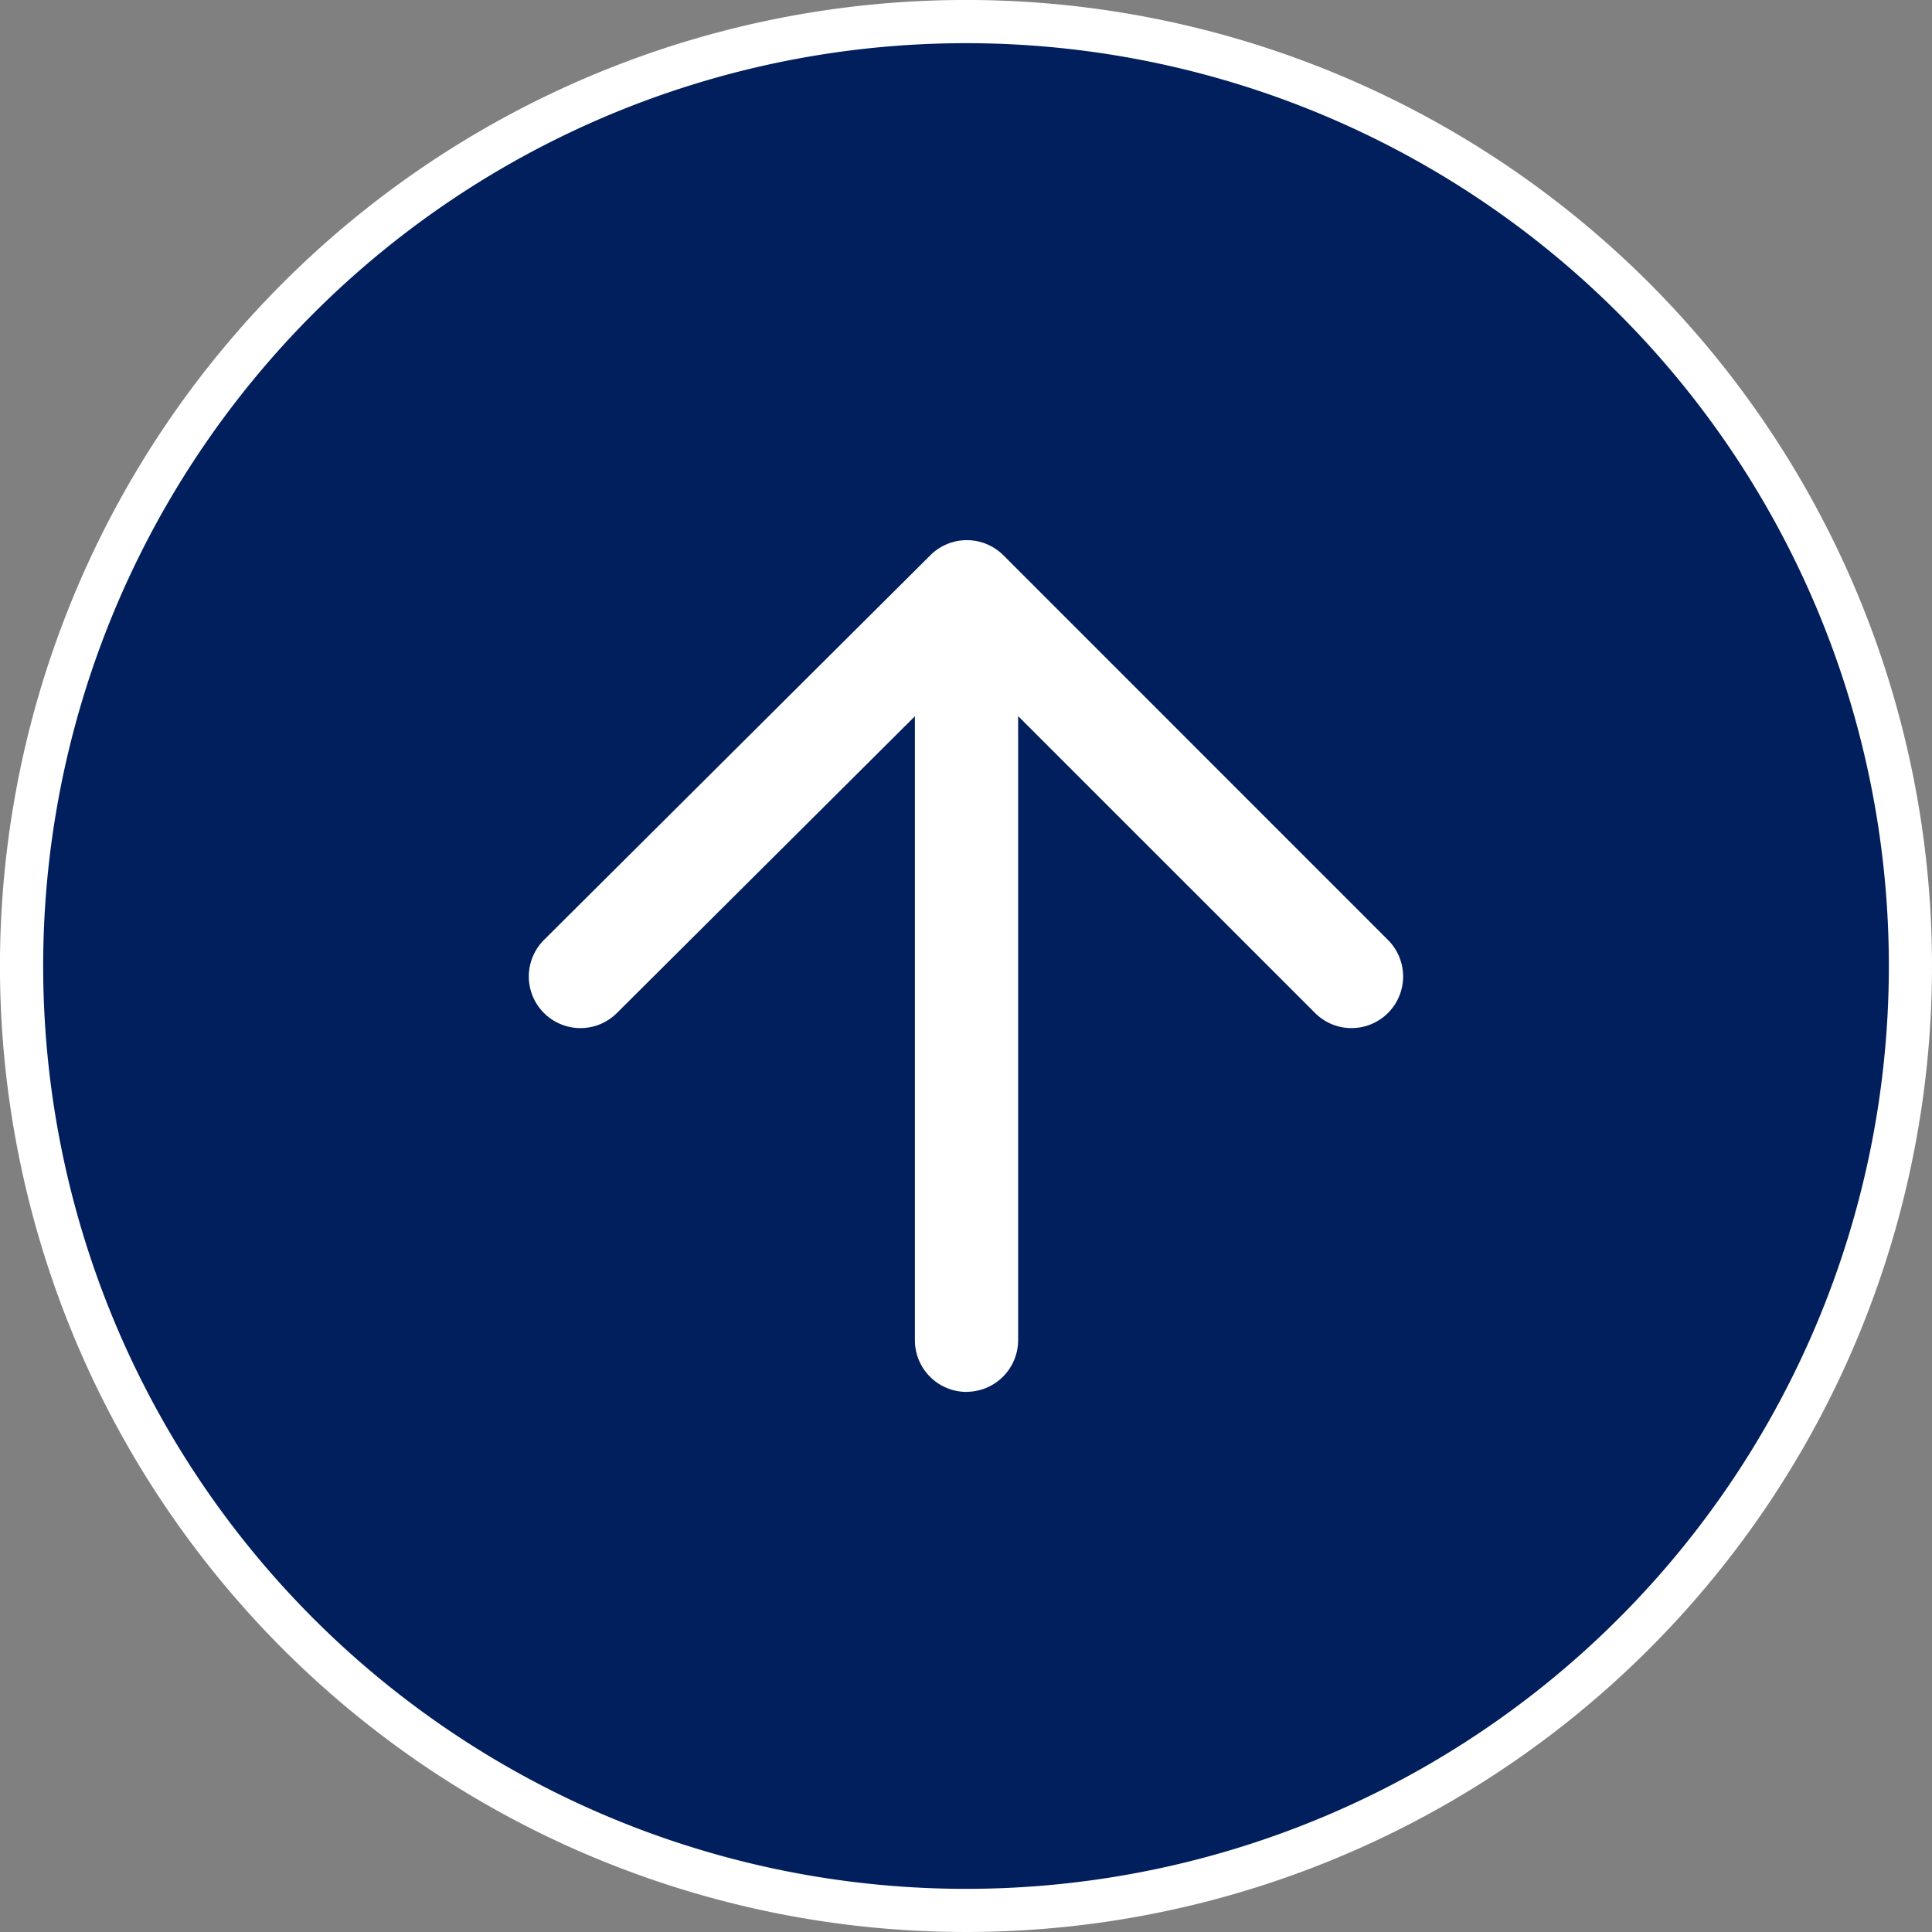
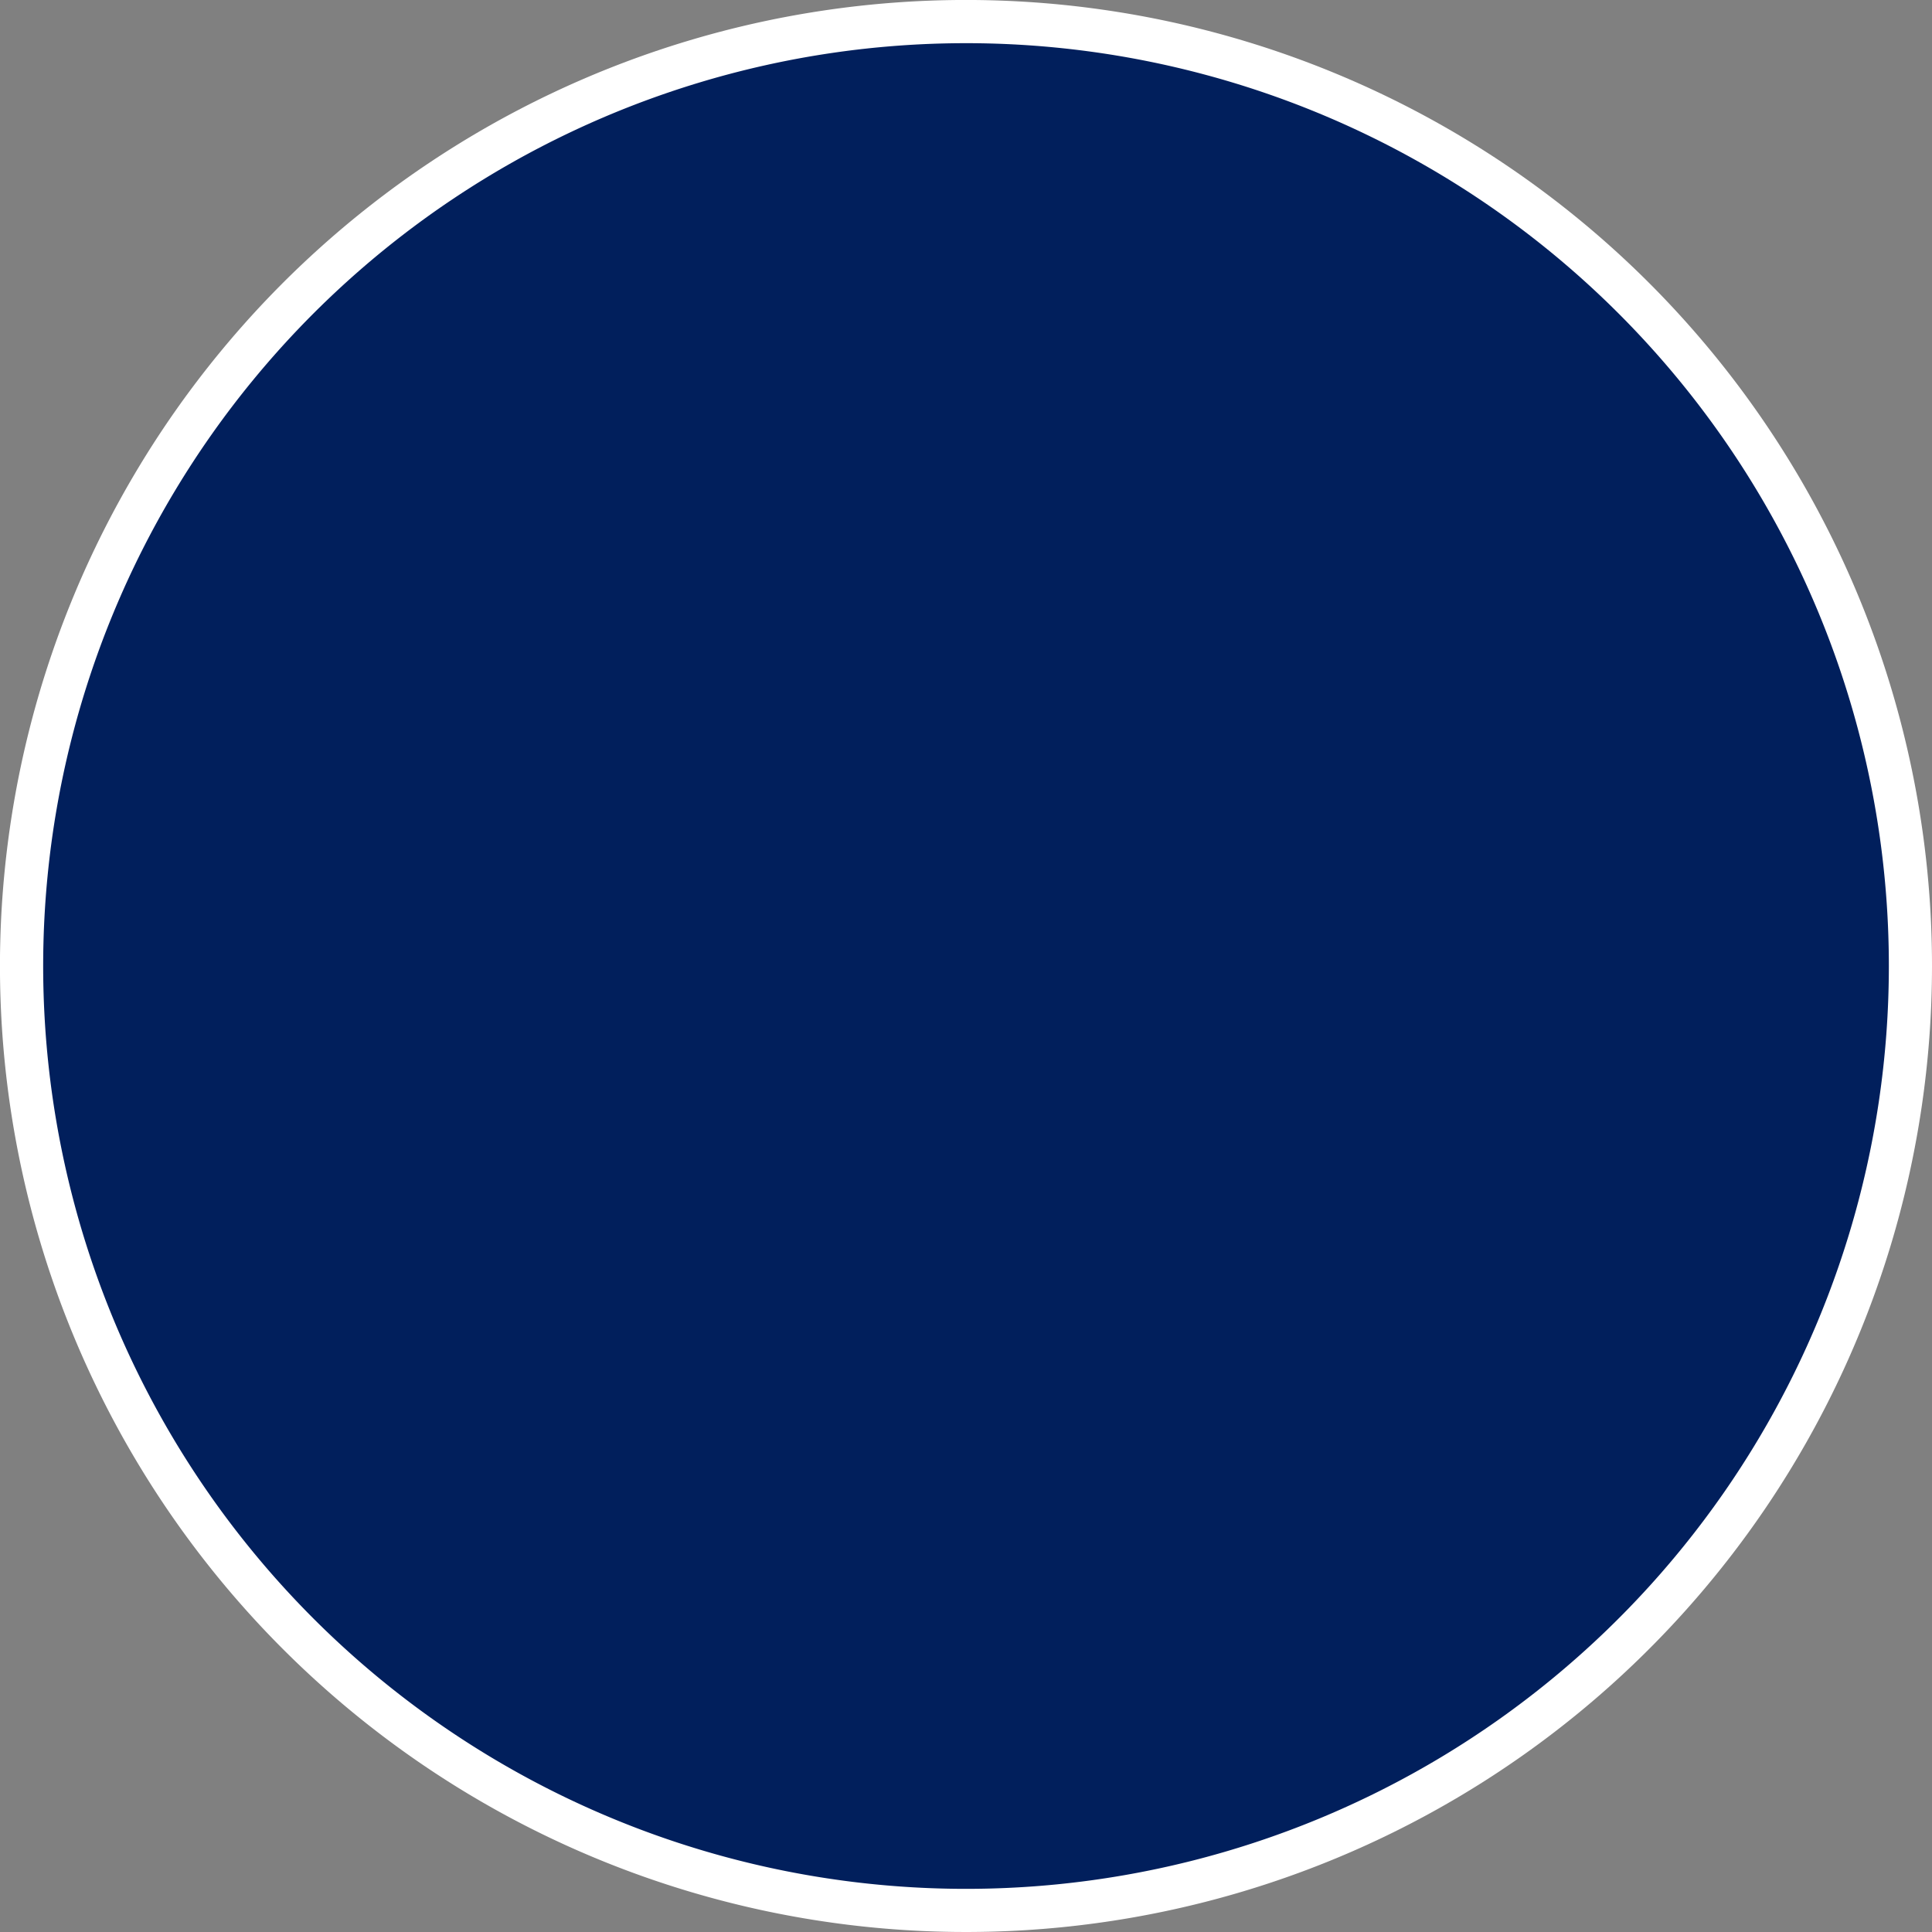
<svg xmlns="http://www.w3.org/2000/svg" width="62.063" height="62.063" viewBox="0 0 62.063 62.063">
  <rect x="0" y="0" width="62.063" height="62.063" fill="#808080" stroke="none" />
  <defs>
    <clipPath id="clip-path">
      <rect id="長方形_1277" data-name="長方形 1277" width="62.063" height="62.063" fill="none" />
    </clipPath>
    <clipPath id="clip-path-2">
-       <rect id="長方形_1276" data-name="長方形 1276" width="28.087" height="27.361" fill="#fff" />
-     </clipPath>
+       </clipPath>
  </defs>
  <g id="グループ_12649" data-name="グループ 12649" transform="translate(-988.066 -4903.501)">
    <g id="グループ_12648" data-name="グループ 12648" transform="translate(988.066 4903.501)">
      <g id="グループ_12647" data-name="グループ 12647" clip-path="url(#clip-path)">
        <path id="パス_49214" data-name="パス 49214" d="M62.063,31.033A31.032,31.032,0,1,1,31.032,0,31.032,31.032,0,0,1,62.063,31.033" transform="translate(0 -0.001)" fill="#fff" />
        <path id="パス_49215" data-name="パス 49215" d="M65.762,36.118A29.645,29.645,0,1,1,36.117,6.473,29.645,29.645,0,0,1,65.762,36.118" transform="translate(-5.085 -5.086)" fill="#011f5c" />
      </g>
    </g>
    <g id="グループ_12646" data-name="グループ 12646" transform="translate(1005.054 4920.853)">
      <g id="グループ_12645" data-name="グループ 12645" clip-path="url(#clip-path-2)">
        <path id="パス_49210" data-name="パス 49210" d="M73.055,32.819a.737.737,0,0,1-.737-.737V8.557a.737.737,0,0,1,1.474,0V32.082a.737.737,0,0,1-.737.737" transform="translate(-58.995 -6.379)" fill="#fff" />
-         <path id="パス_49211" data-name="パス 49211" d="M68.976,29.661A1.66,1.66,0,0,1,67.318,28V4.478a1.658,1.658,0,1,1,3.316,0V28a1.66,1.66,0,0,1-1.658,1.658" transform="translate(-54.916 -2.3)" fill="#fff" />
+         <path id="パス_49211" data-name="パス 49211" d="M68.976,29.661A1.66,1.66,0,0,1,67.318,28V4.478a1.658,1.658,0,1,1,3.316,0V28" transform="translate(-54.916 -2.3)" fill="#fff" />
        <path id="パス_49212" data-name="パス 49212" d="M30.507,18.827a.735.735,0,0,1-.521-.216L18.146,6.772,6.257,18.612a.737.737,0,1,1-1.04-1.044L17.627,5.209a.737.737,0,0,1,1.041,0l12.36,12.359a.737.737,0,0,1-.521,1.258" transform="translate(-4.079 -4.074)" fill="#fff" />
        <path id="パス_49213" data-name="パス 49213" d="M26.429,15.674a1.647,1.647,0,0,1-1.172-.485L14.066,4,2.828,15.191a1.658,1.658,0,0,1-2.34-2.35L12.9.483a1.661,1.661,0,0,1,2.342,0L27.6,12.844a1.658,1.658,0,0,1-1.172,2.83" transform="translate(0 0)" fill="#fff" />
      </g>
    </g>
  </g>
</svg>